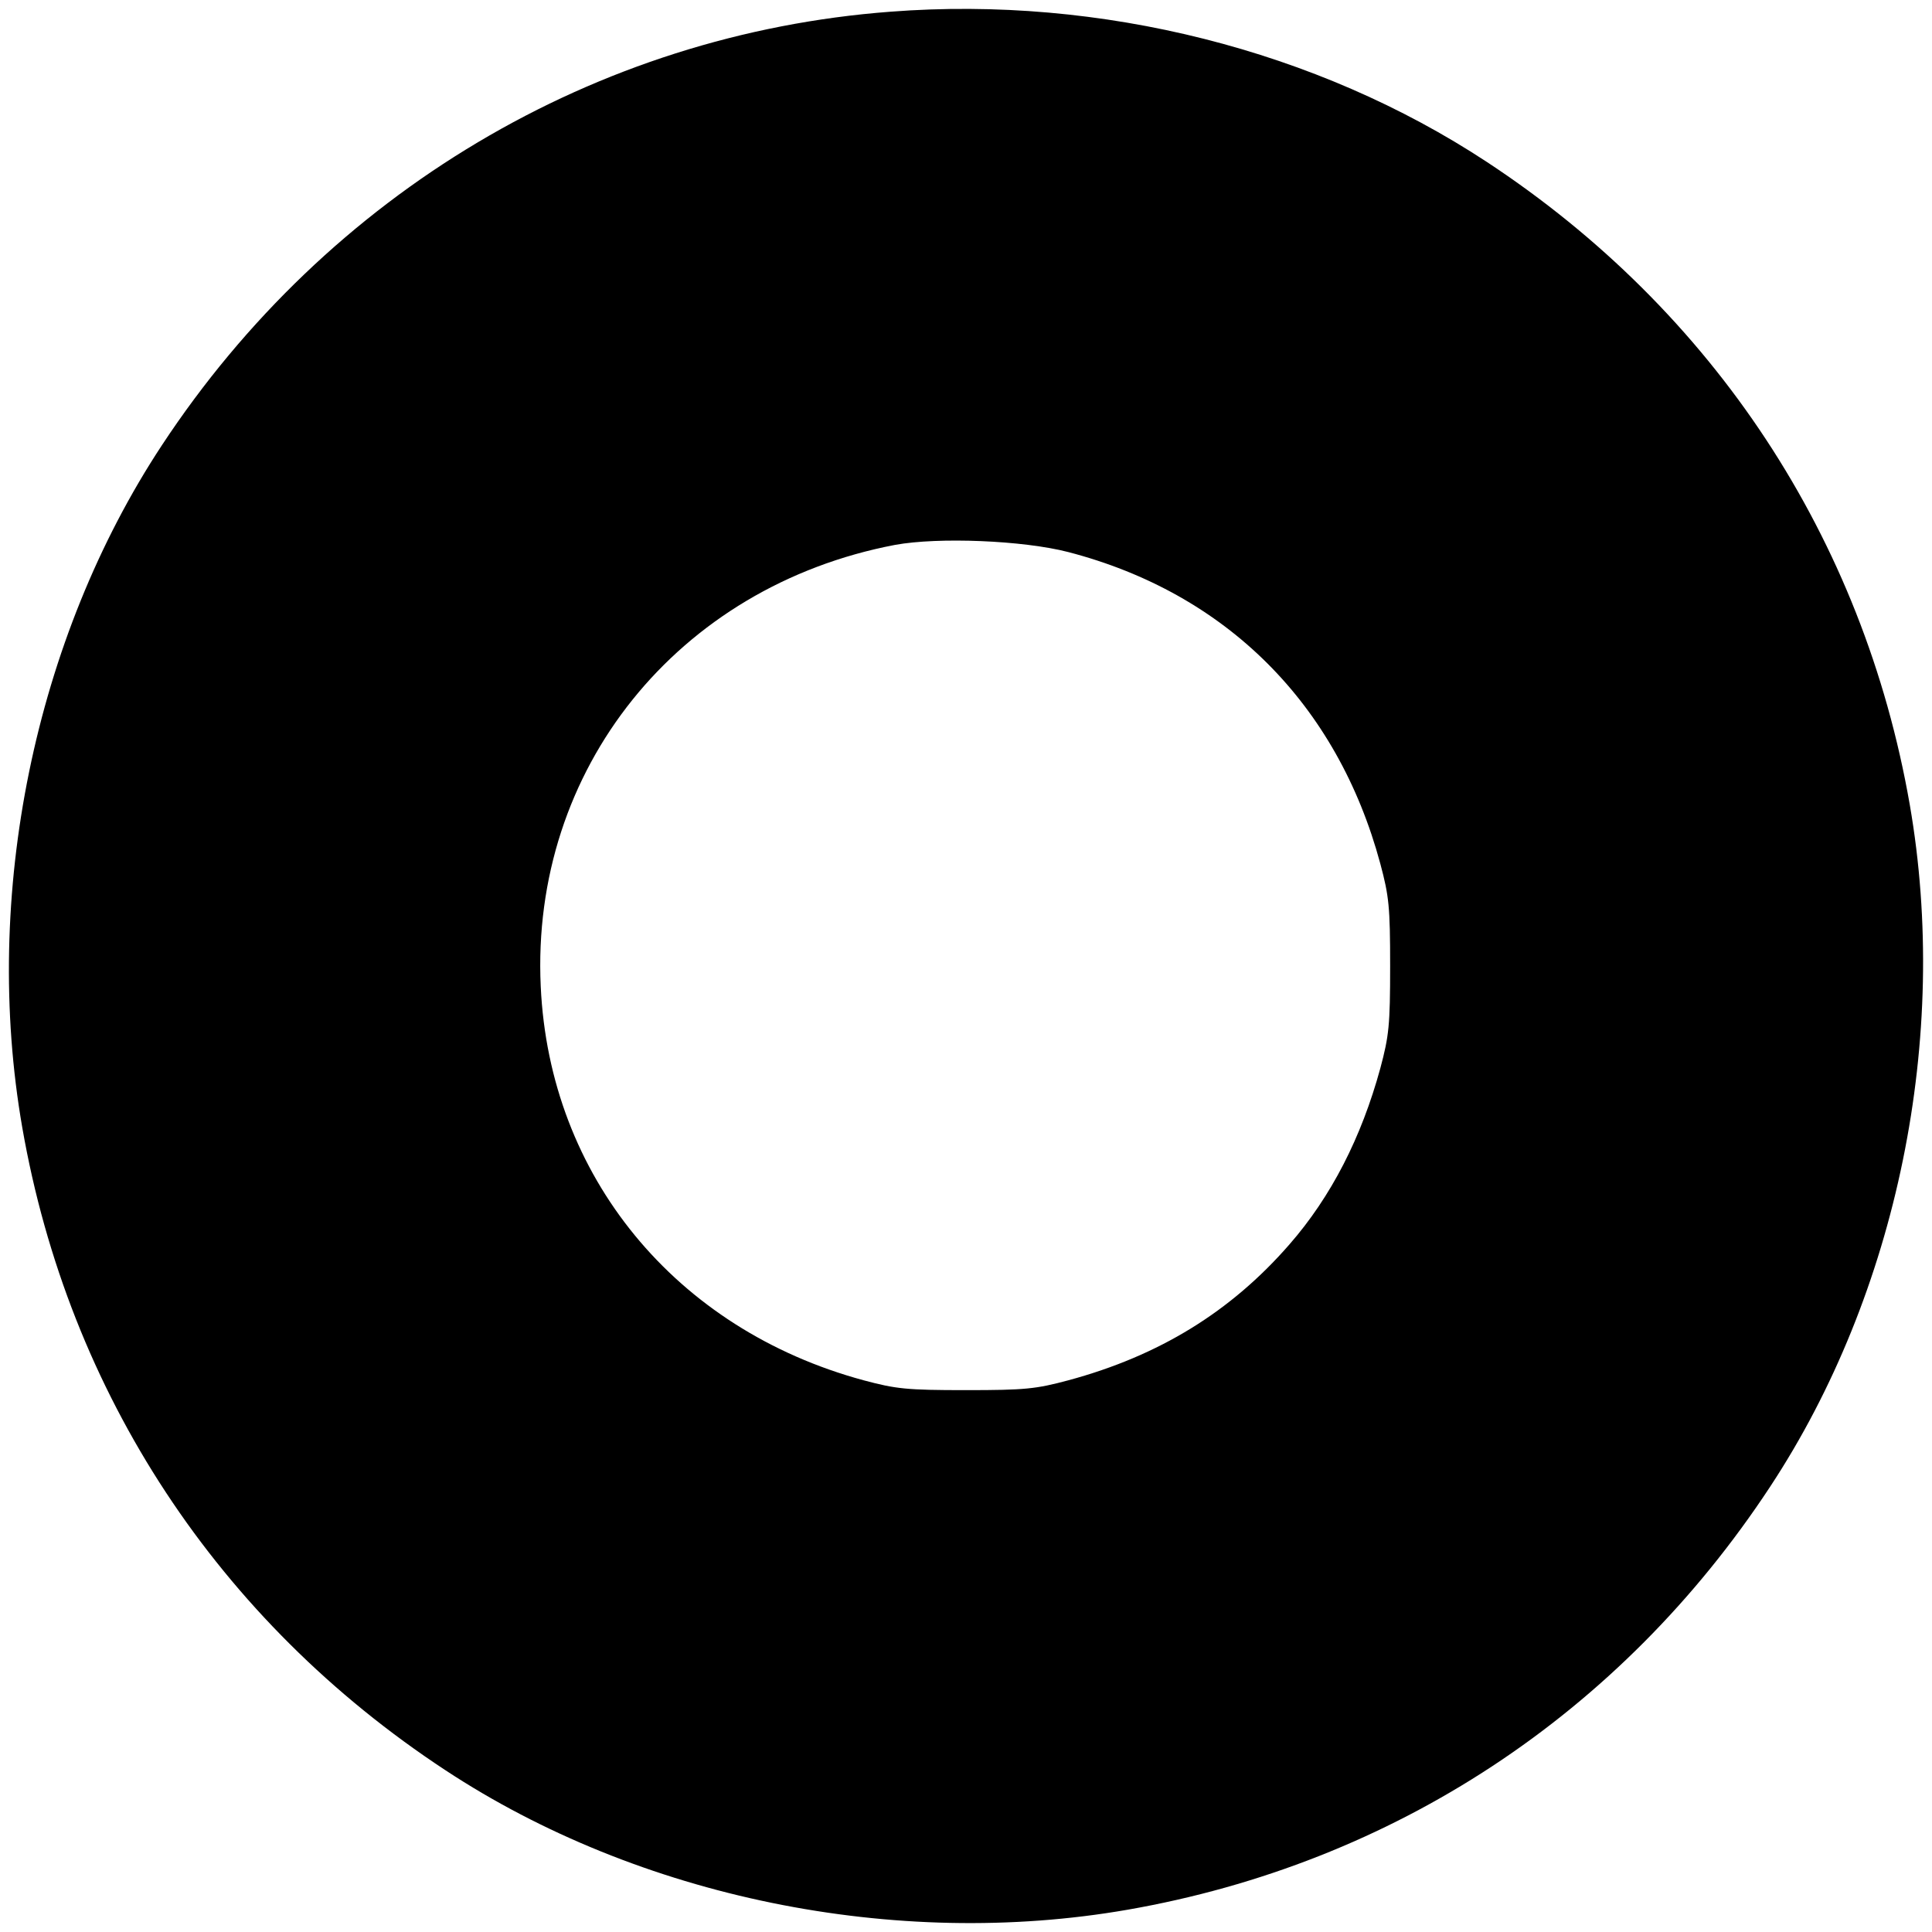
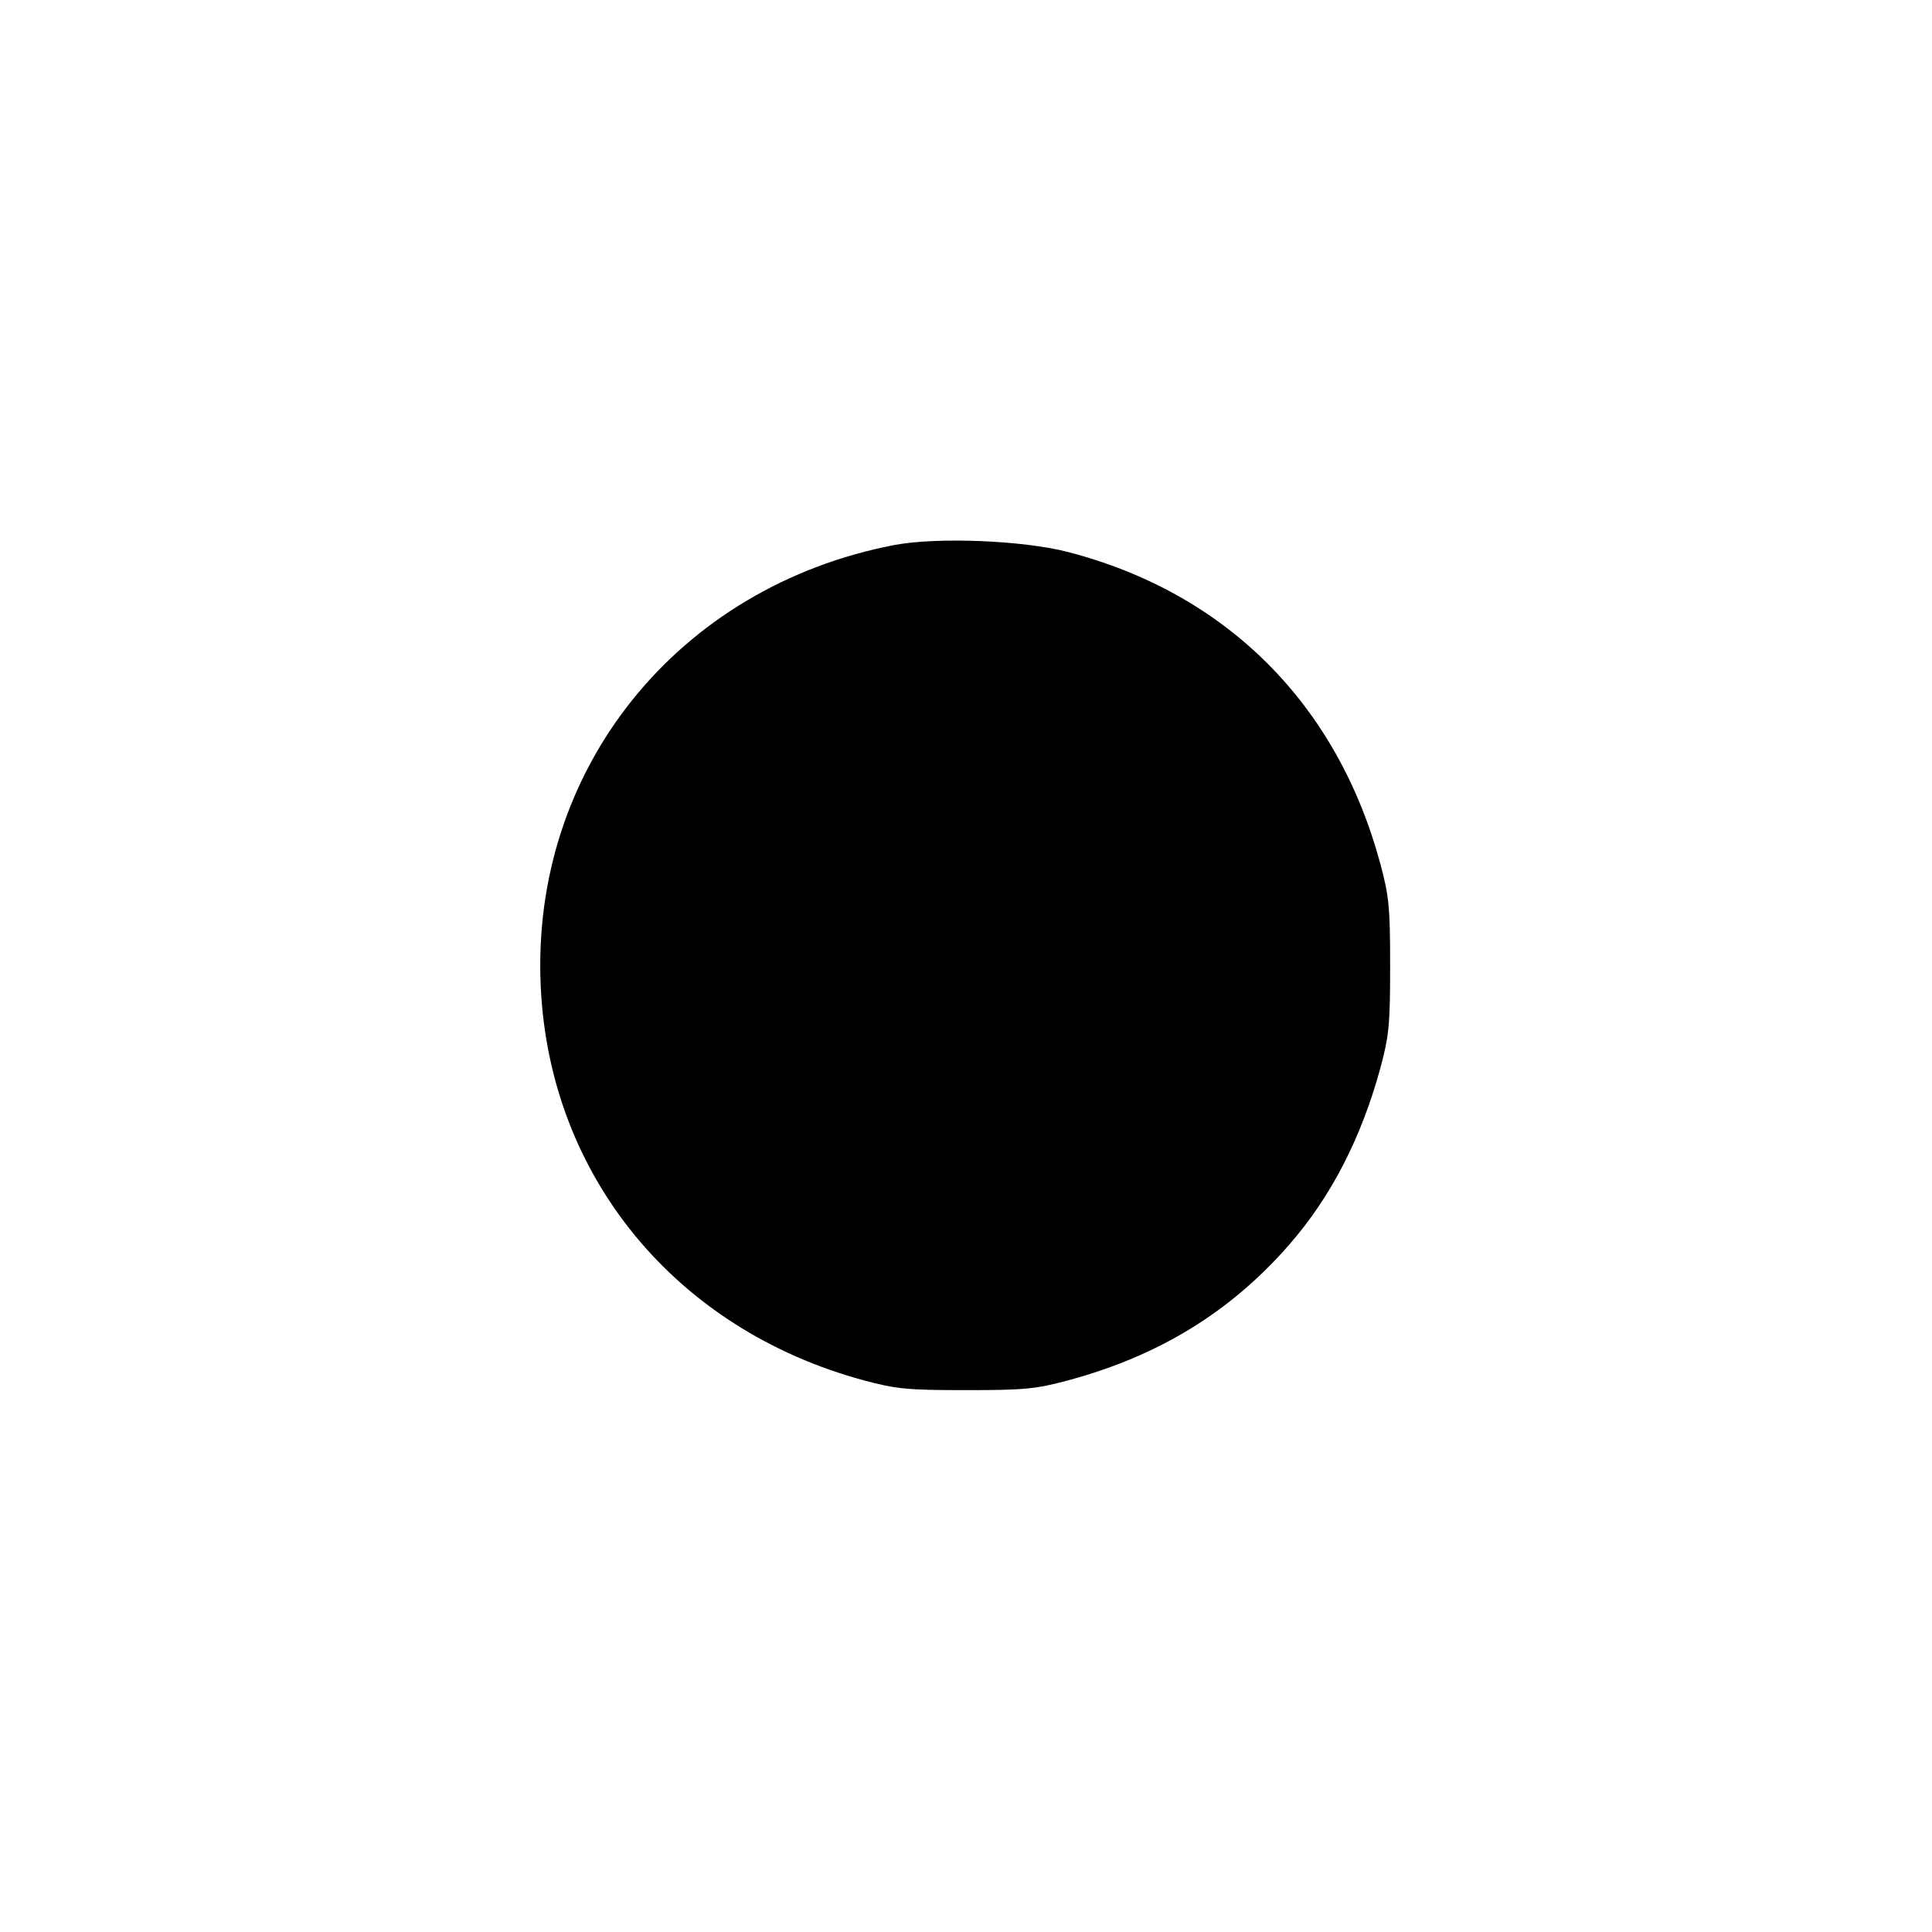
<svg xmlns="http://www.w3.org/2000/svg" version="1.0" width="512pt" height="512pt" viewBox="0 0 512 512" preserveAspectRatio="xMidYMid meet">
  <g transform="translate(0,512) scale(0.1,-0.1)" fill="#000000" stroke="none">
-     <path d="M2360 5089 c-782 -59 -1491 -481 -1931 -1149 -338 -513 -477 -1193 -370 -1808 123 -705 519 -1307 1121 -1703 513 -338 1193 -477 1808 -370 705 123 1307 519 1703 1121 338 513 477 1193 370 1808 -123 705 -519 1307 -1121 1703 -450 296 -1022 441 -1580 398z m471 -1432 c419 -109 713 -403 827 -826 23 -86 26 -114 26 -271 0 -157 -3 -185 -26 -271 -50 -183 -130 -340 -241 -467 -155 -178 -345 -295 -586 -360 -86 -23 -114 -26 -271 -26 -157 0 -185 3 -271 26 -499 135 -833 541 -856 1044 -27 575 362 1060 939 1170 115 21 339 12 459 -19z" />
+     <path d="M2360 5089 z m471 -1432 c419 -109 713 -403 827 -826 23 -86 26 -114 26 -271 0 -157 -3 -185 -26 -271 -50 -183 -130 -340 -241 -467 -155 -178 -345 -295 -586 -360 -86 -23 -114 -26 -271 -26 -157 0 -185 3 -271 26 -499 135 -833 541 -856 1044 -27 575 362 1060 939 1170 115 21 339 12 459 -19z" />
  </g>
</svg>